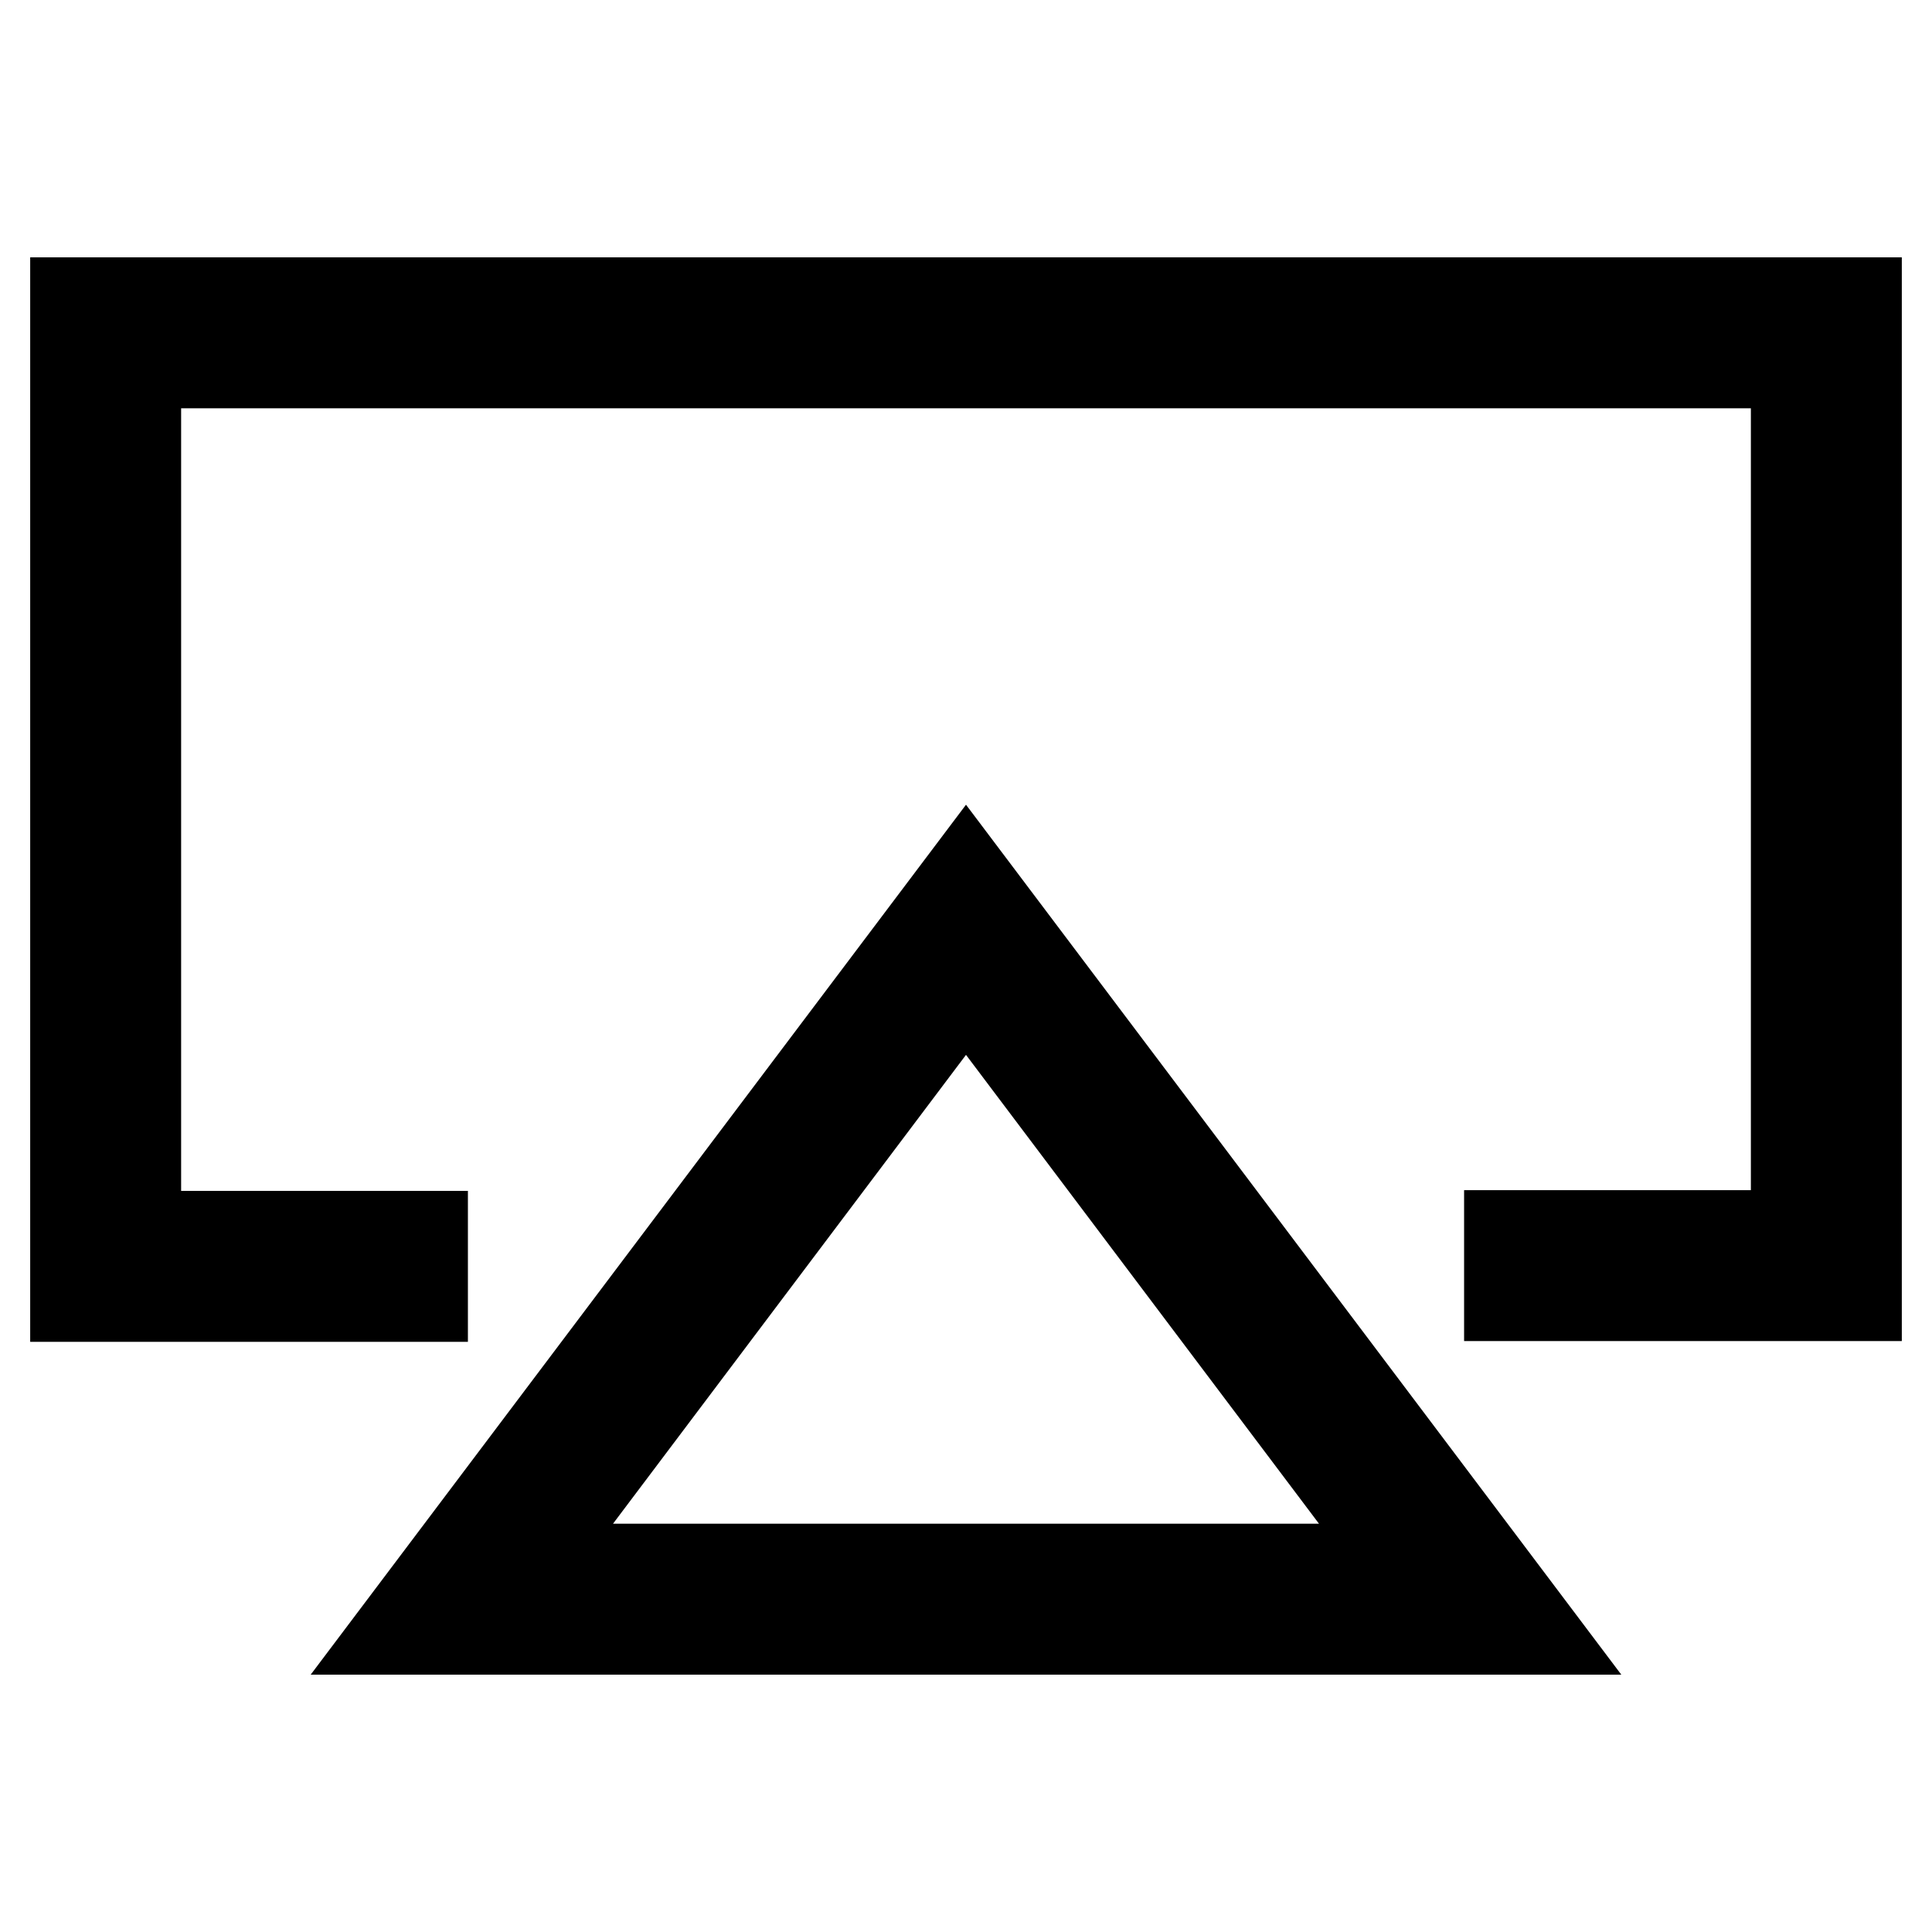
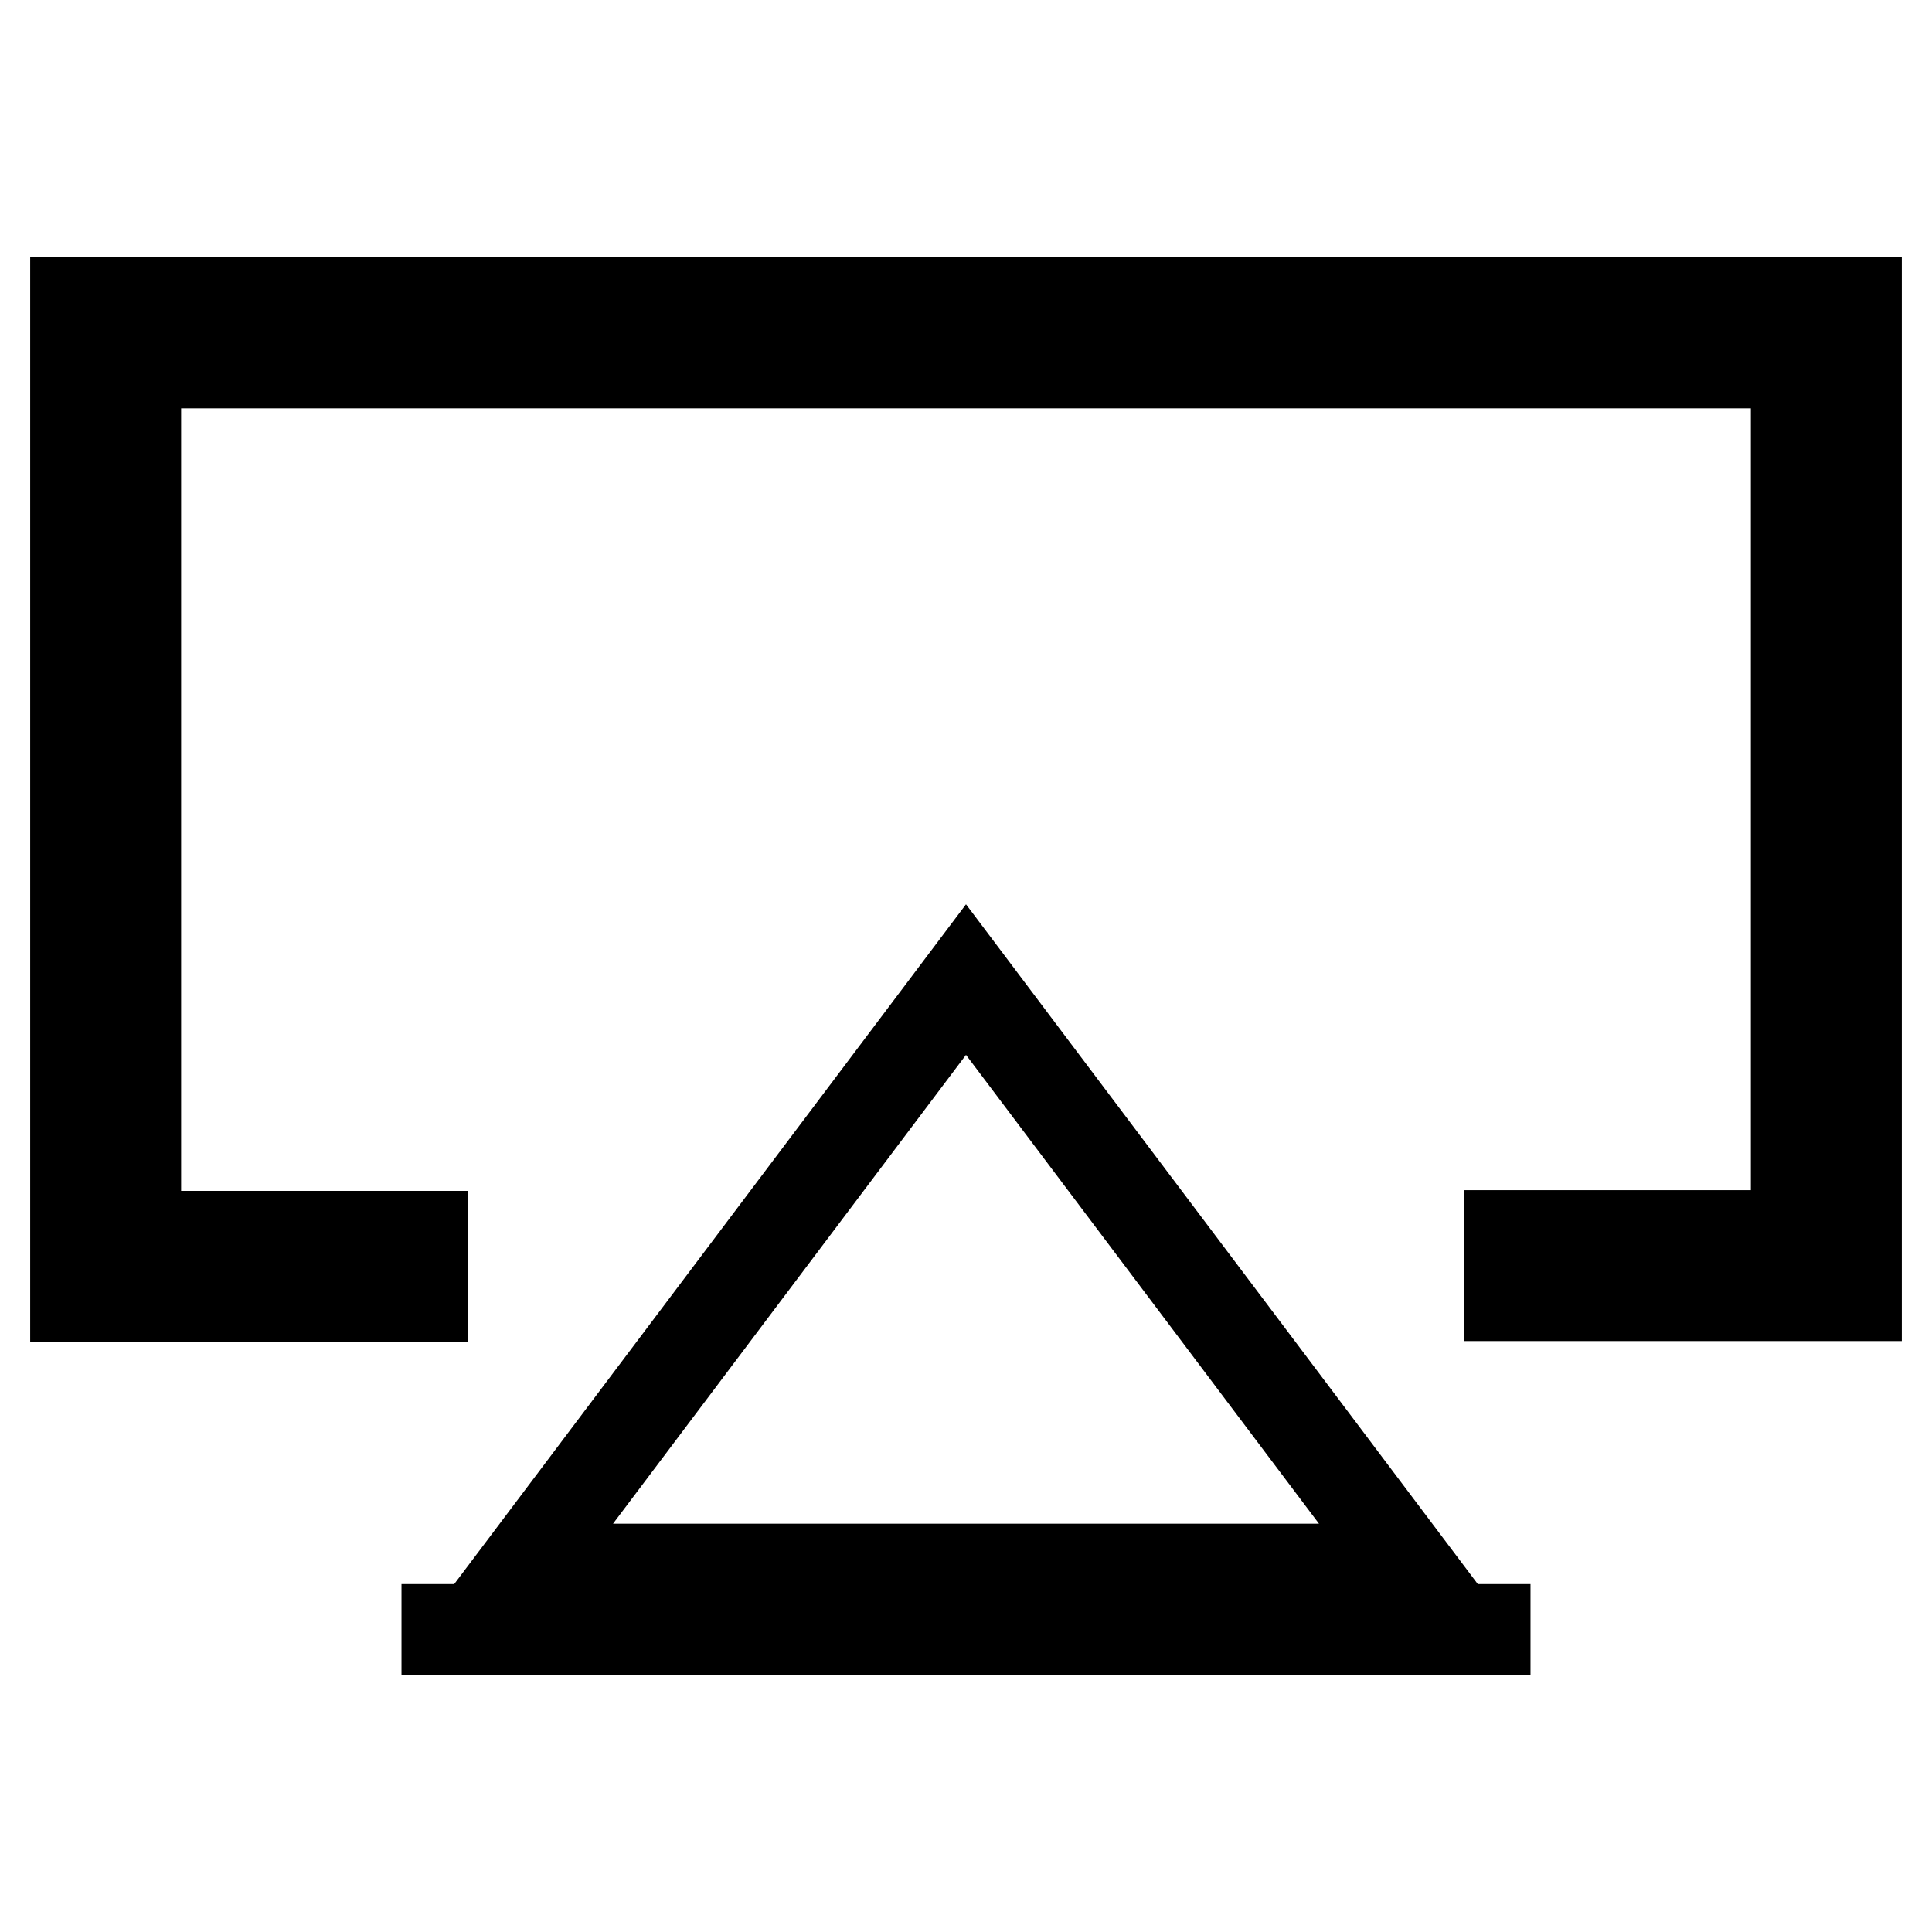
<svg xmlns="http://www.w3.org/2000/svg" version="1.1" x="0px" y="0px" viewBox="0 0 256 256" enable-background="new 0 0 256 256" xml:space="preserve">
  <g>
-     <path stroke-width="12" fill-opacity="0" stroke="#000000" d="M246,171.7h-46v-8H238V48.1H18v115.7H56v8H10V40.1h236V171.7z M202.8,215.9H53.2l74.8-99.3L202.8,215.9z  M69.2,207.9h117.6L128,129.8L69.2,207.9z" />
+     <path stroke-width="12" fill-opacity="0" stroke="#000000" d="M246,171.7h-46v-8H238V48.1H18v115.7H56v8H10V40.1h236V171.7z M202.8,215.9H53.2L202.8,215.9z  M69.2,207.9h117.6L128,129.8L69.2,207.9z" />
  </g>
</svg>